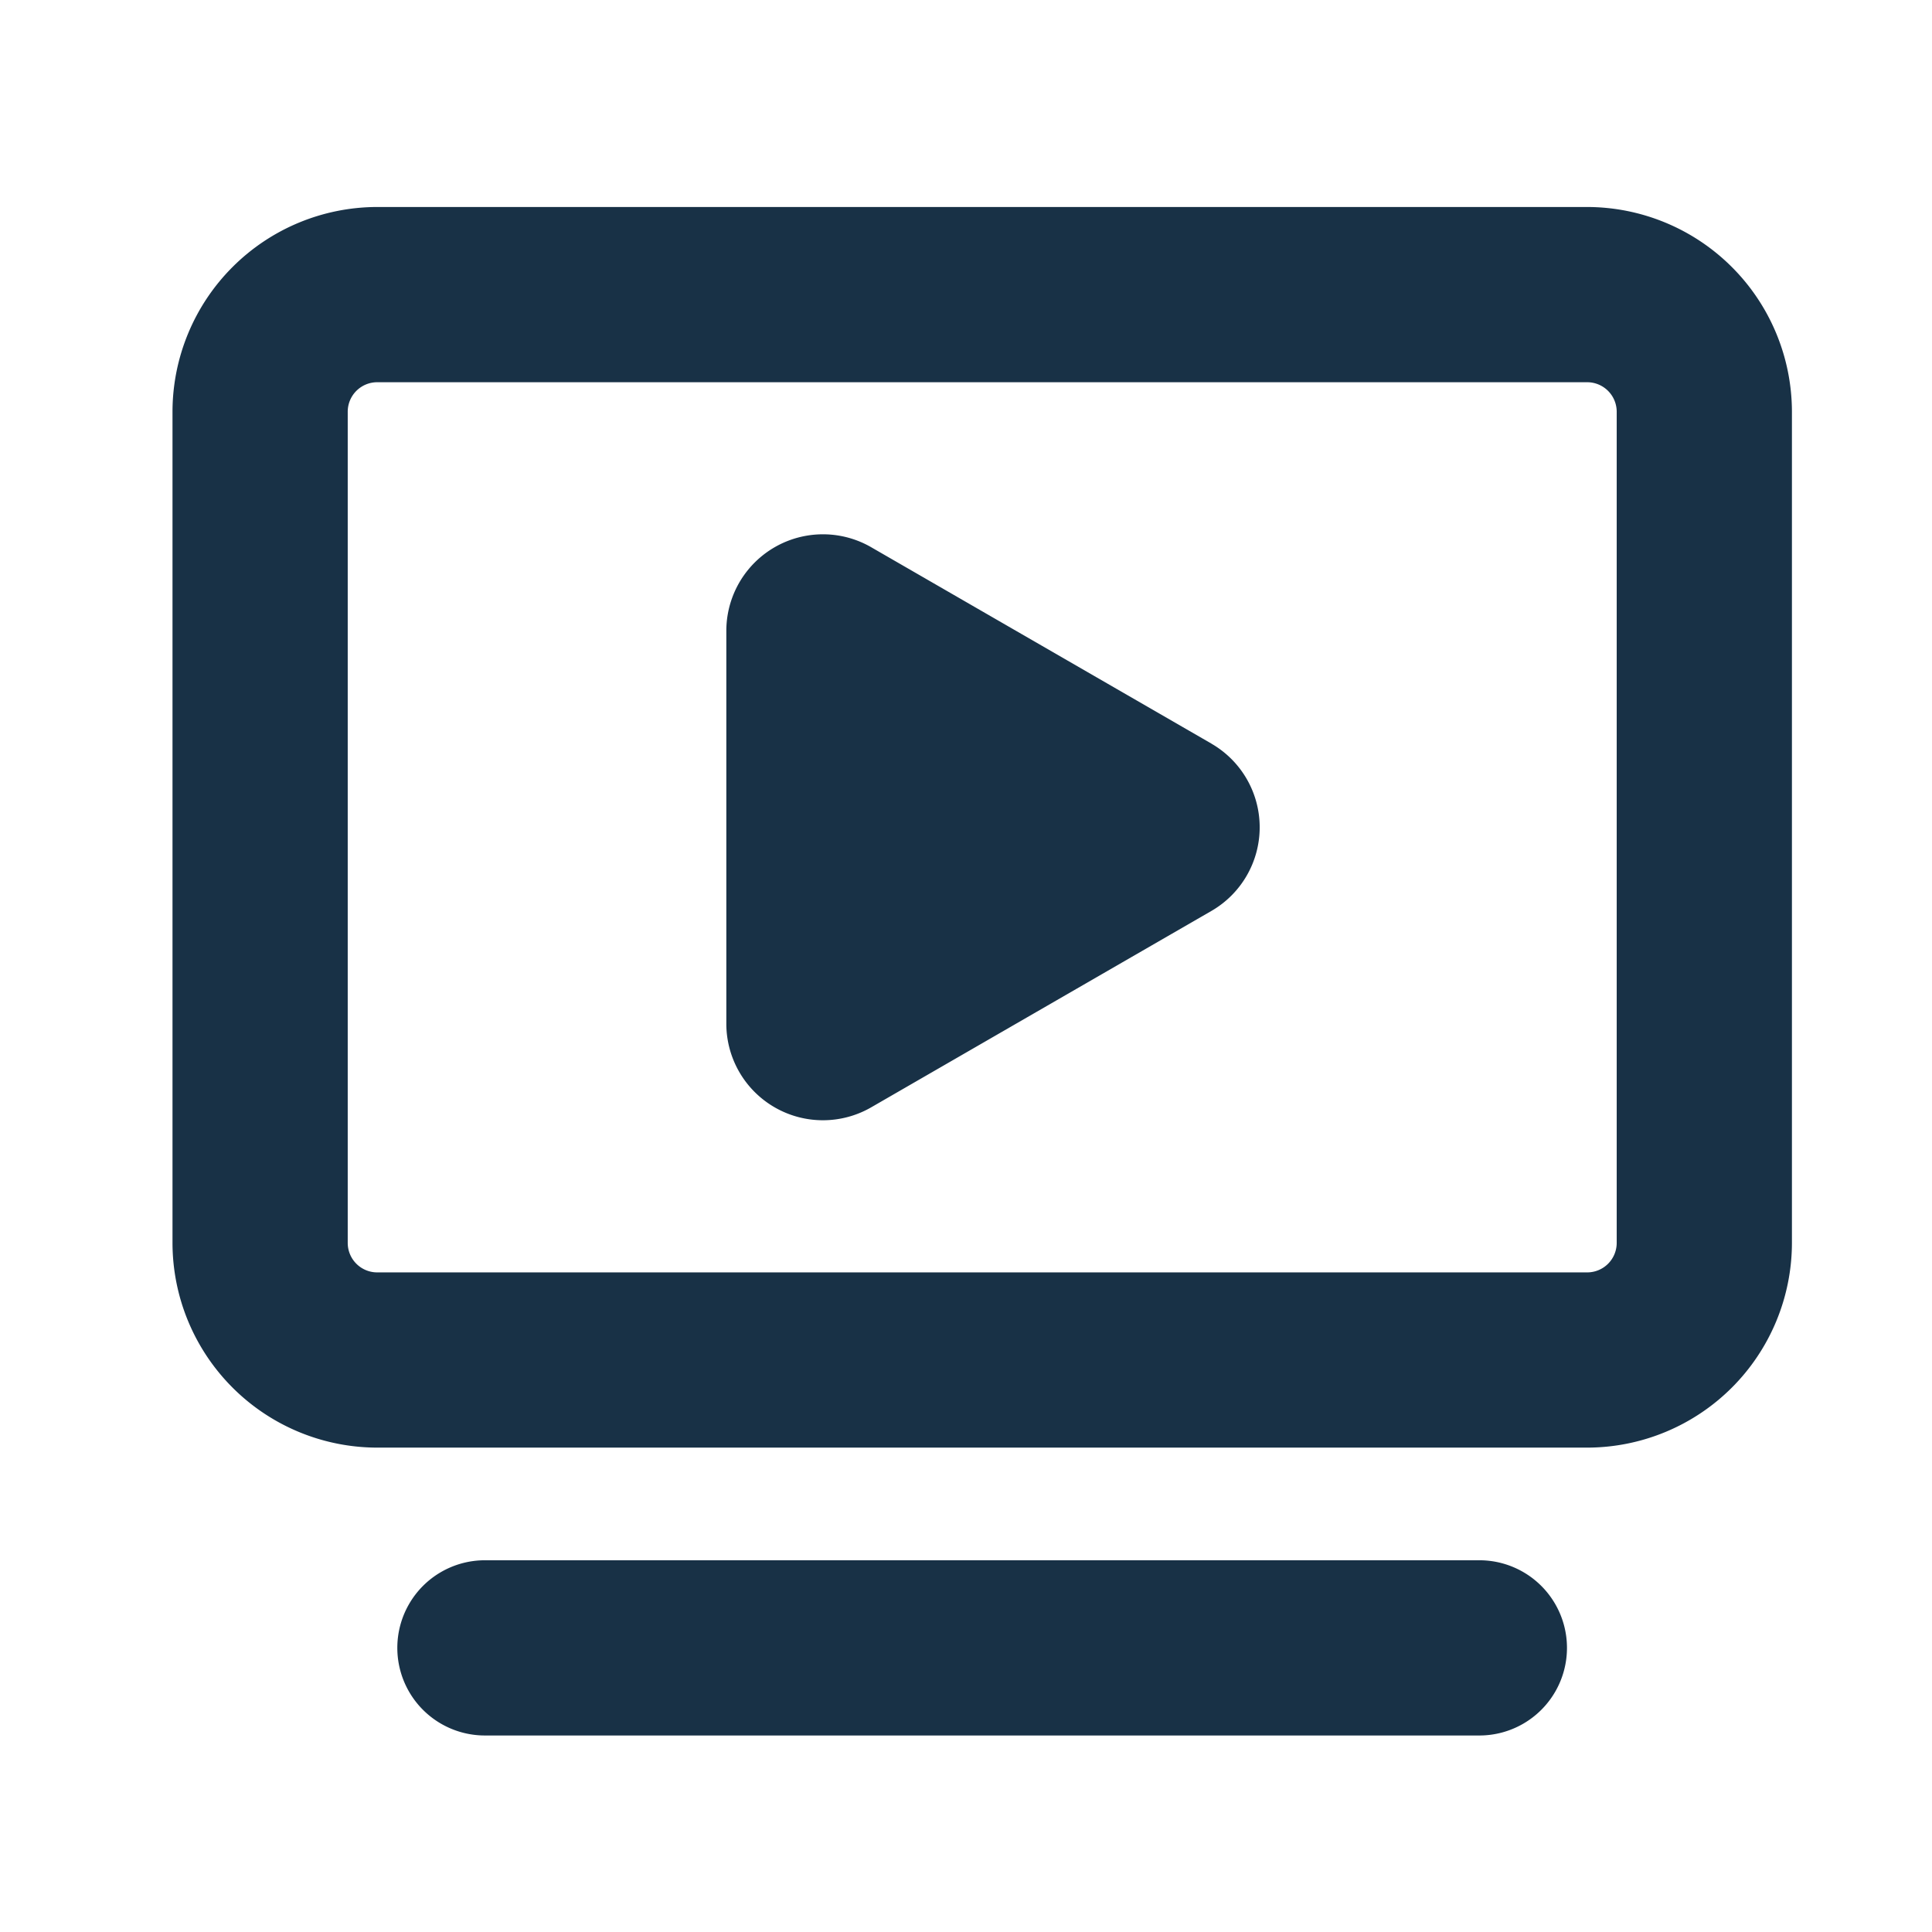
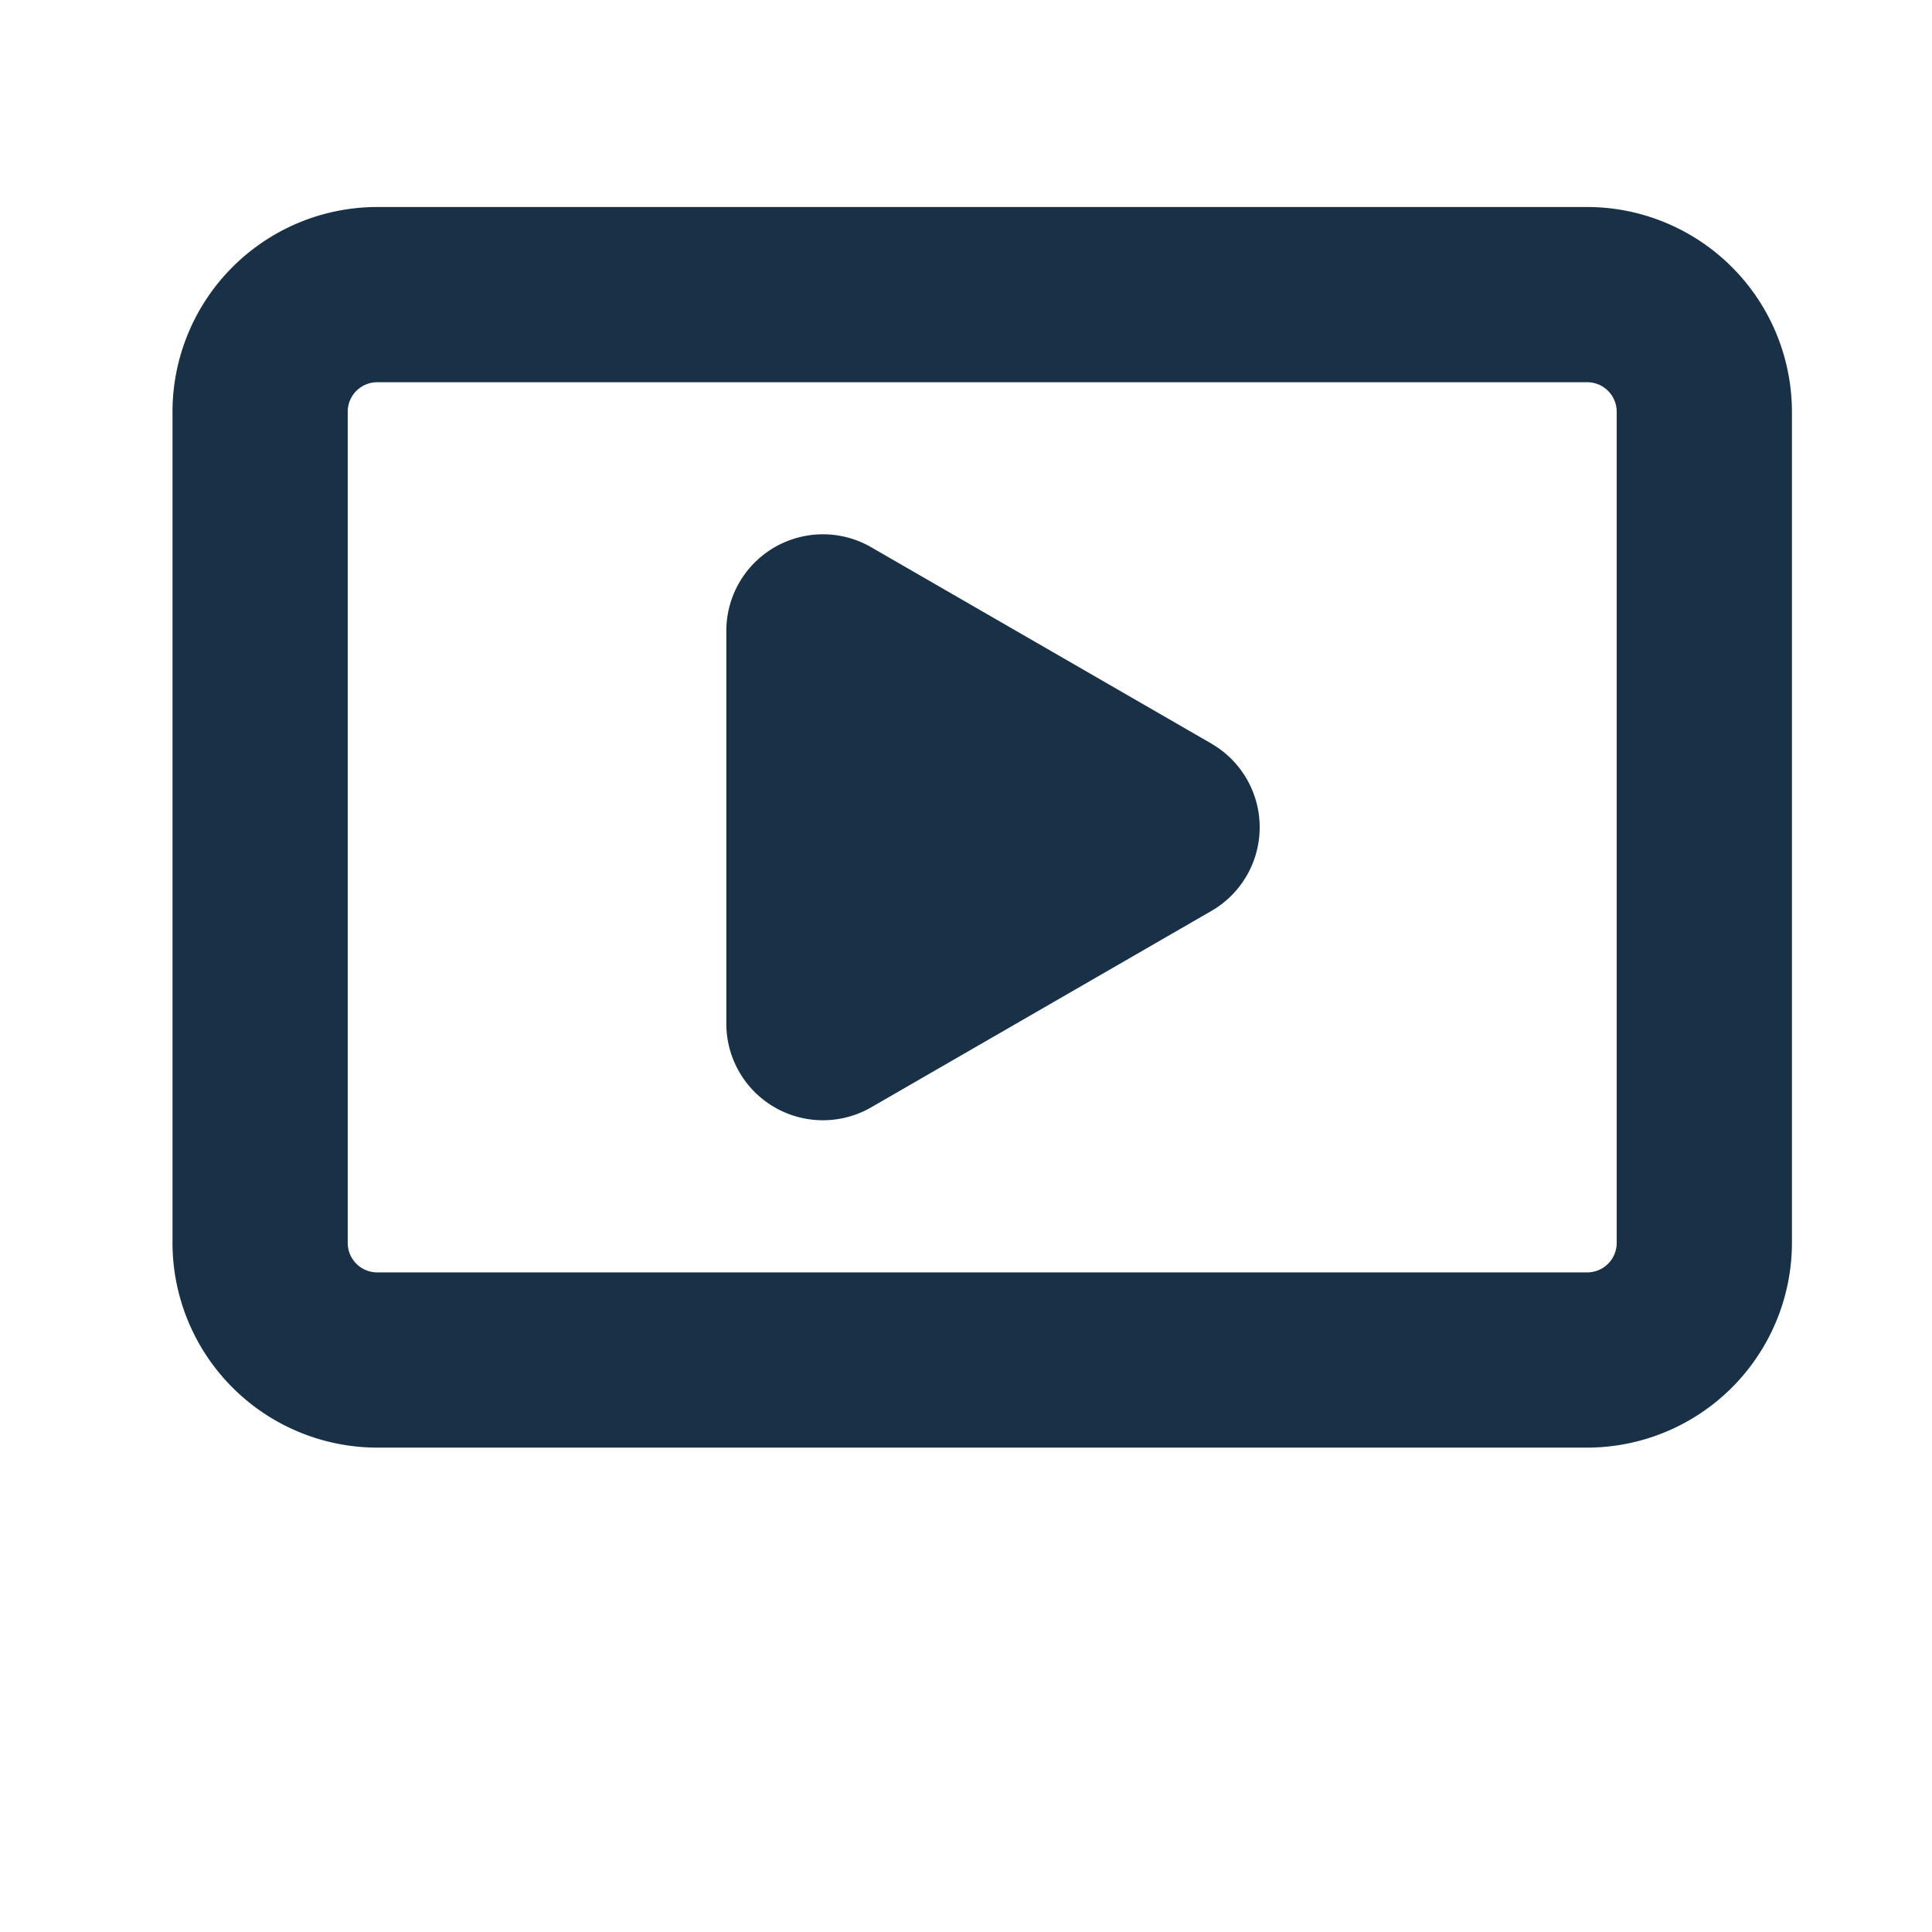
<svg xmlns="http://www.w3.org/2000/svg" width="56" height="56" viewBox="0 0 56 56">
  <g id="Gruppe_1041" data-name="Gruppe 1041" transform="translate(-671 -1118)">
    <rect id="Rechteck_642" data-name="Rechteck 642" width="56" height="56" transform="translate(671 1118)" fill="rgba(255,255,255,0)" />
    <g id="Gruppe_1006" data-name="Gruppe 1006" transform="translate(-1.883 -5.553)">
      <path id="Pfad_584" data-name="Pfad 584" d="M422.528,526.258Z" transform="translate(298.823 643.535)" fill="#183045" />
      <path id="Pfad_585" data-name="Pfad 585" d="M442.135,506.449H407.061a5.941,5.941,0,0,0-5.932,5.936v24.09a5.941,5.941,0,0,0,5.932,5.934h35.074a5.942,5.942,0,0,0,5.934-5.934v-24.09a5.943,5.943,0,0,0-5.934-5.936m.855,30.026a.855.855,0,0,1-.855.855H407.061a.855.855,0,0,1-.853-.855v-24.09a.855.855,0,0,1,.853-.857h35.074a.856.856,0,0,1,.855.857Z" transform="translate(276.754 623.104)" fill="#183146" />
      <path id="Pfad_586" data-name="Pfad 586" d="M423.1,517.19l-9.861-5.692a2.8,2.8,0,0,0-4.205,2.42v11.389a2.8,2.8,0,0,0,4.2,2.422l9.857-5.69a2.8,2.8,0,0,0,.01-4.847" transform="translate(284.902 627.92)" fill="#183146" />
-       <path id="Pfad_587" data-name="Pfad 587" d="M435.7,525.758H406.876a2.539,2.539,0,1,0,0,5.079H435.7a2.539,2.539,0,1,0,0-5.079" transform="translate(280.063 643.02)" fill="#183146" />
    </g>
  </g>
</svg>